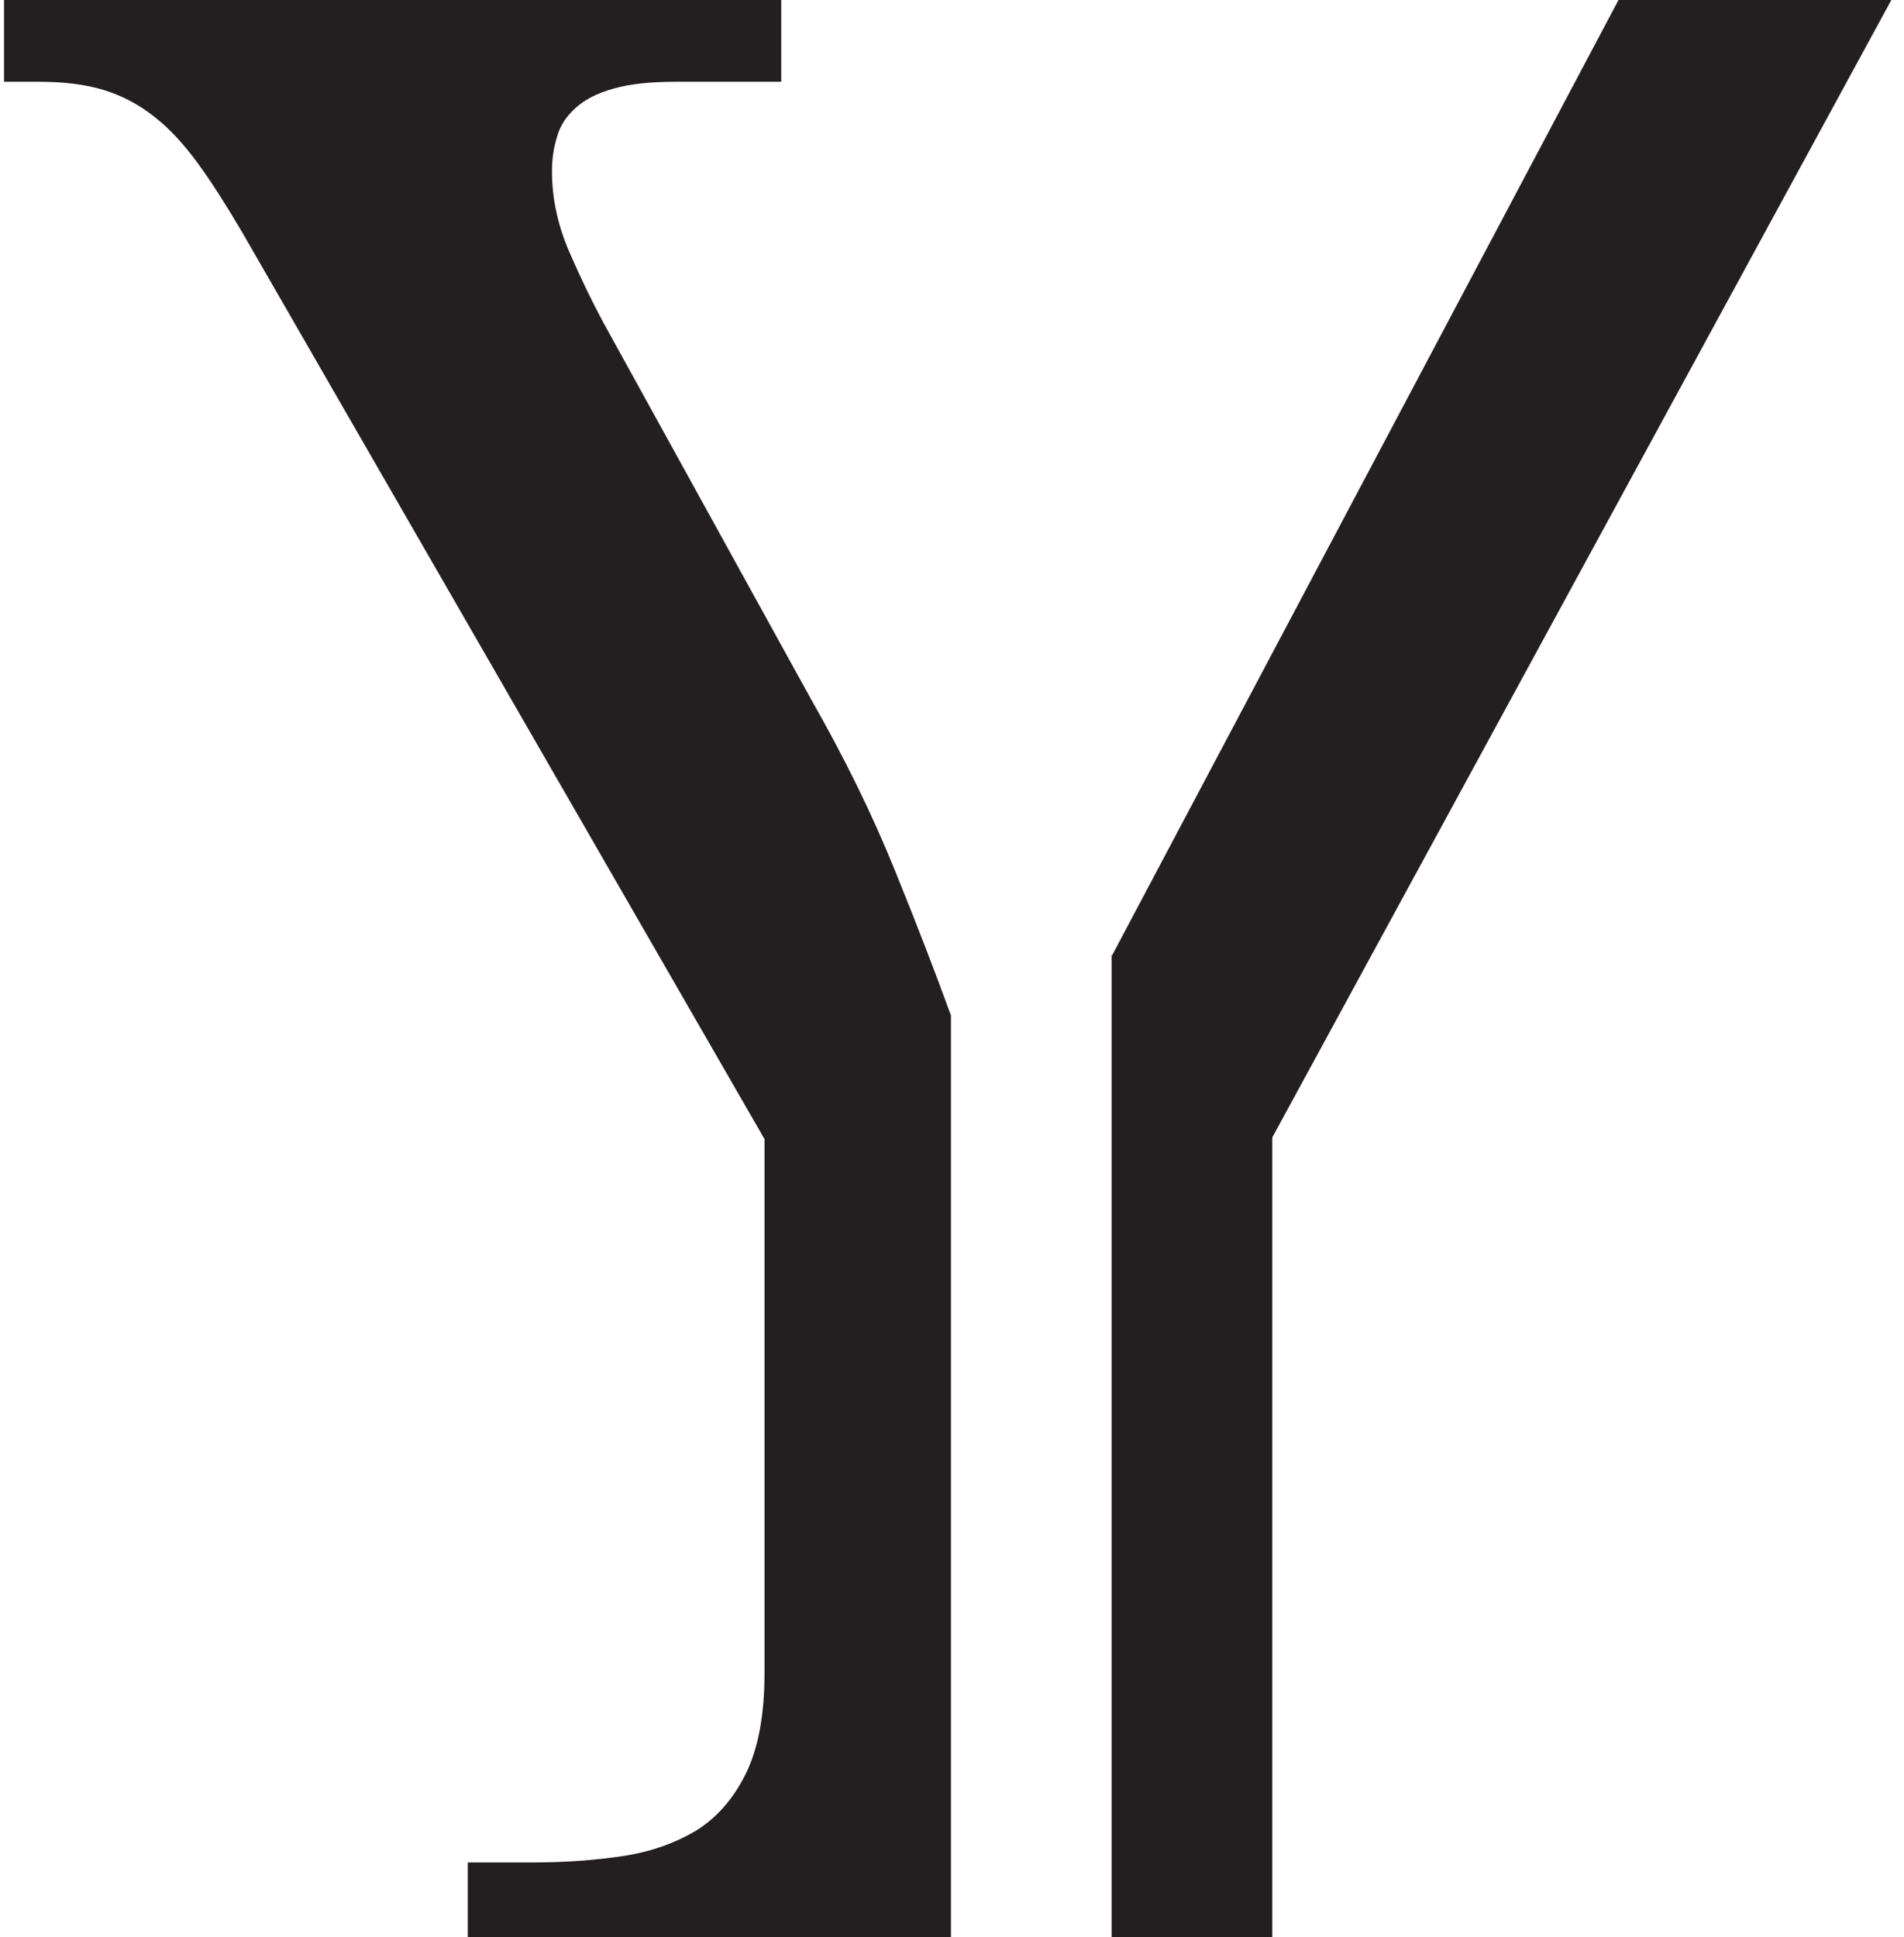
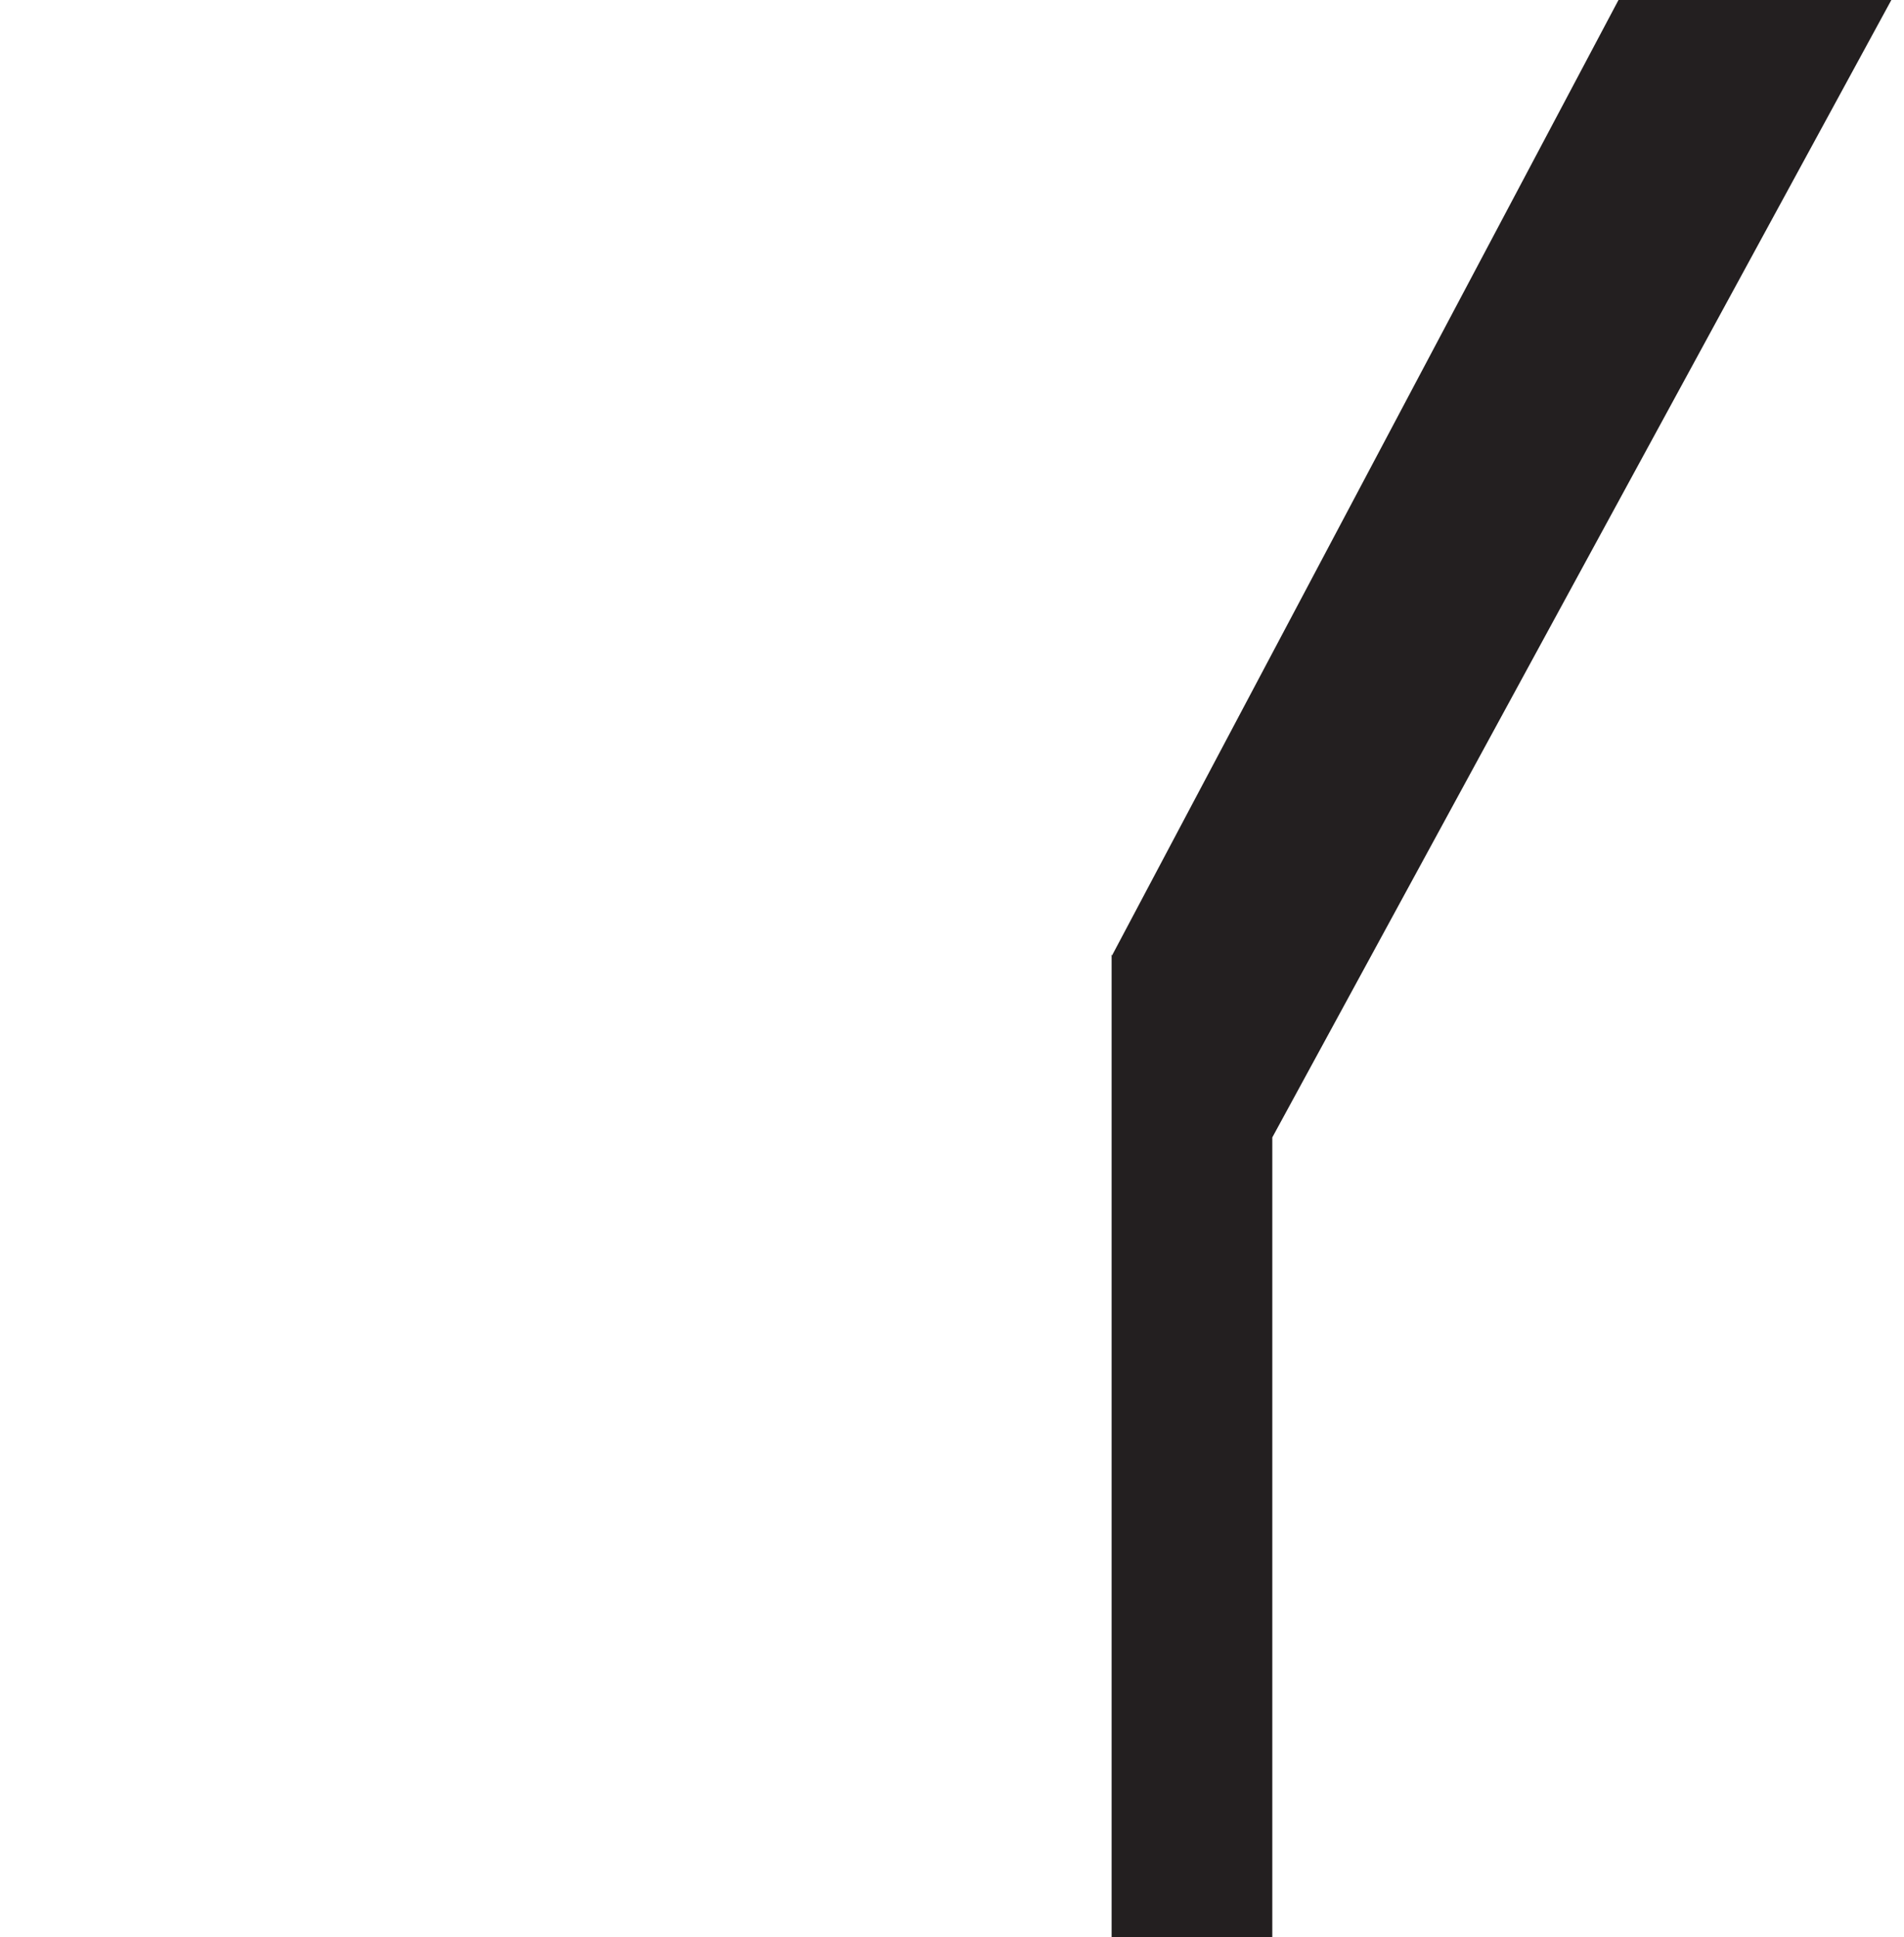
<svg xmlns="http://www.w3.org/2000/svg" version="1.1" id="Layer_1" x="0px" y="0px" width="471.853px" height="480px" viewBox="0 0 471.853 480" enable-background="new 0 0 471.853 480" xml:space="preserve">
  <g>
-     <path fill="#231F20" d="M189.461,414.674c0,10.224-1.538,18.509-4.61,24.79c-3.074,6.23-7.2,10.974-12.429,14.197   c-5.312,3.143-11.342,5.263-18.357,6.298c-6.982,1.021-14.299,1.538-22.05,1.538h-16.086v19.093h119.738V251.621   c-3.81-10.475-8.353-22.317-13.731-35.547c-5.646-14.033-12.629-28.248-20.831-42.614l-51.65-93.662   c-2.723-5.045-5.512-10.825-8.403-17.457c-2.855-6.632-4.259-13.264-4.259-19.846c0-3.023,0.383-5.83,1.253-8.586   c0.735-2.739,2.305-5.095,4.611-7.166c2.271-2.071,5.345-3.675,9.354-4.761c4.044-1.186,9.205-1.72,15.569-1.72h26.026V0H1v20.263   h8.871c5.896,0,11.225,0.651,15.735,2.004c4.577,1.403,8.72,3.575,12.495,6.548c3.81,2.94,7.367,6.8,10.774,11.443   c3.425,4.661,7.049,10.374,10.925,16.922l129.662,225.076V414.674z" />
    <polygon fill="#231F20" points="315.304,480.59 315.304,281.839 468.718,0 401.099,0 275.58,236.77 275.48,236.487 275.48,480.59     " />
  </g>
</svg>